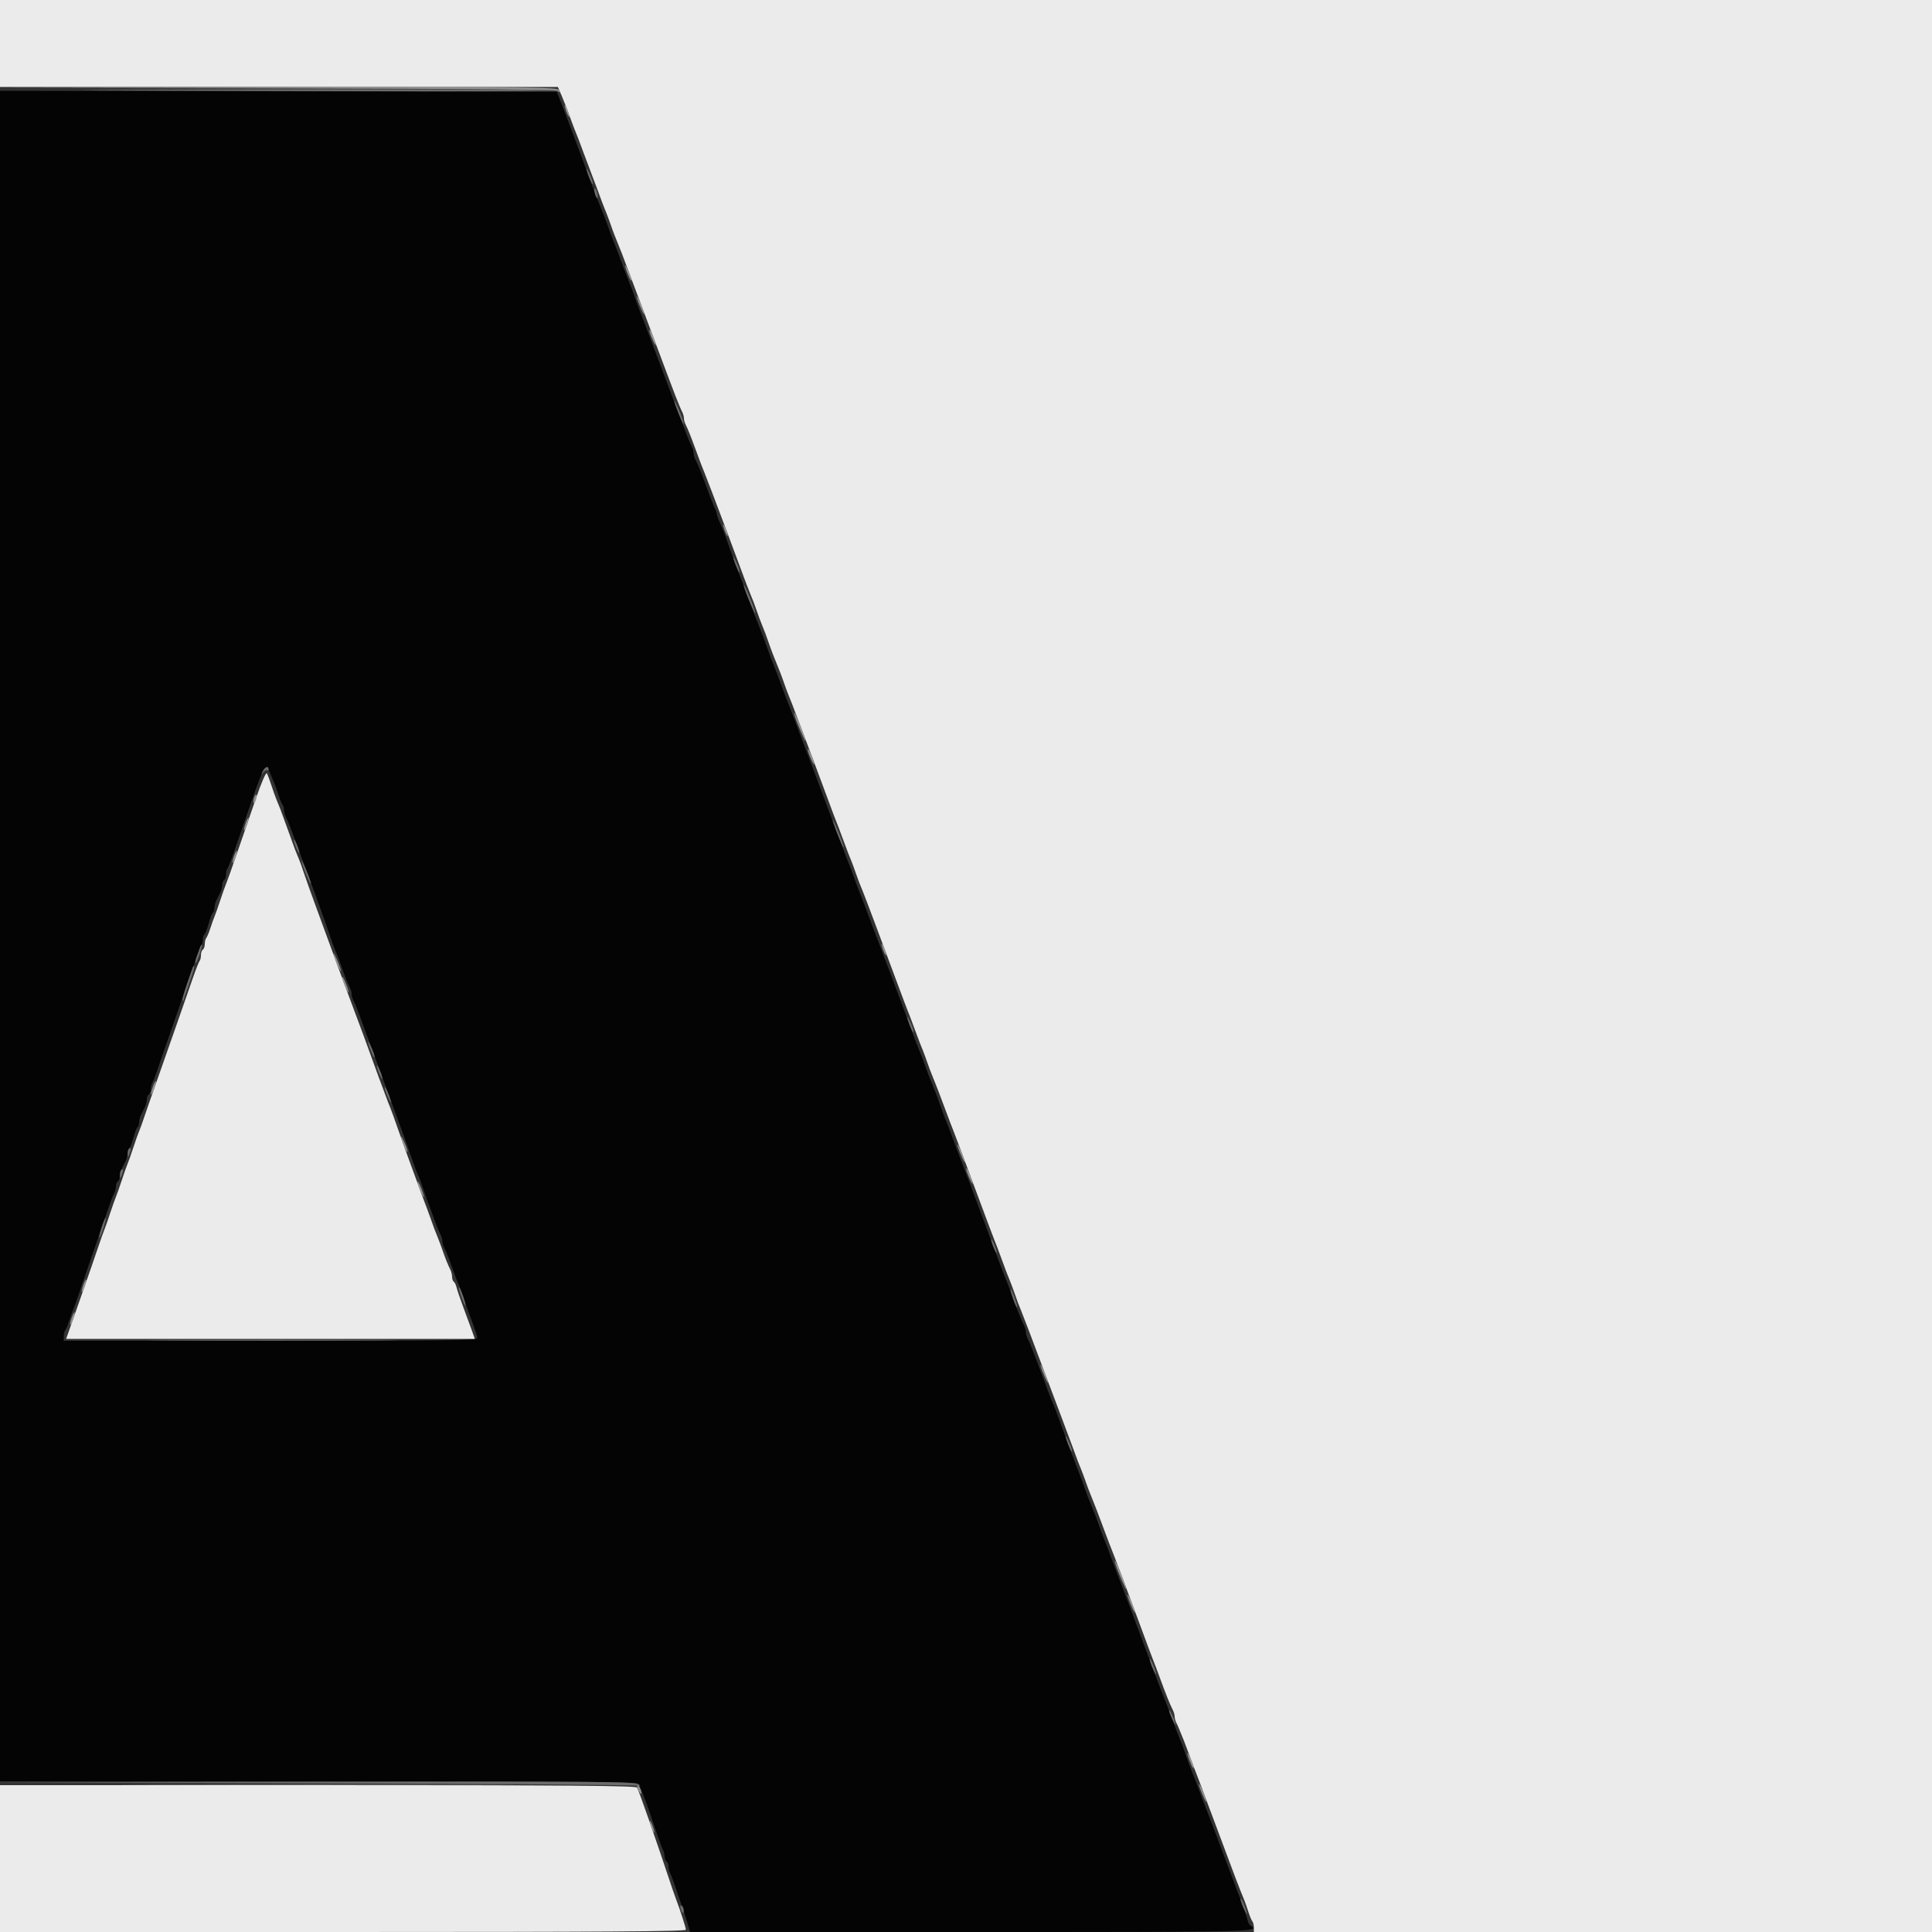
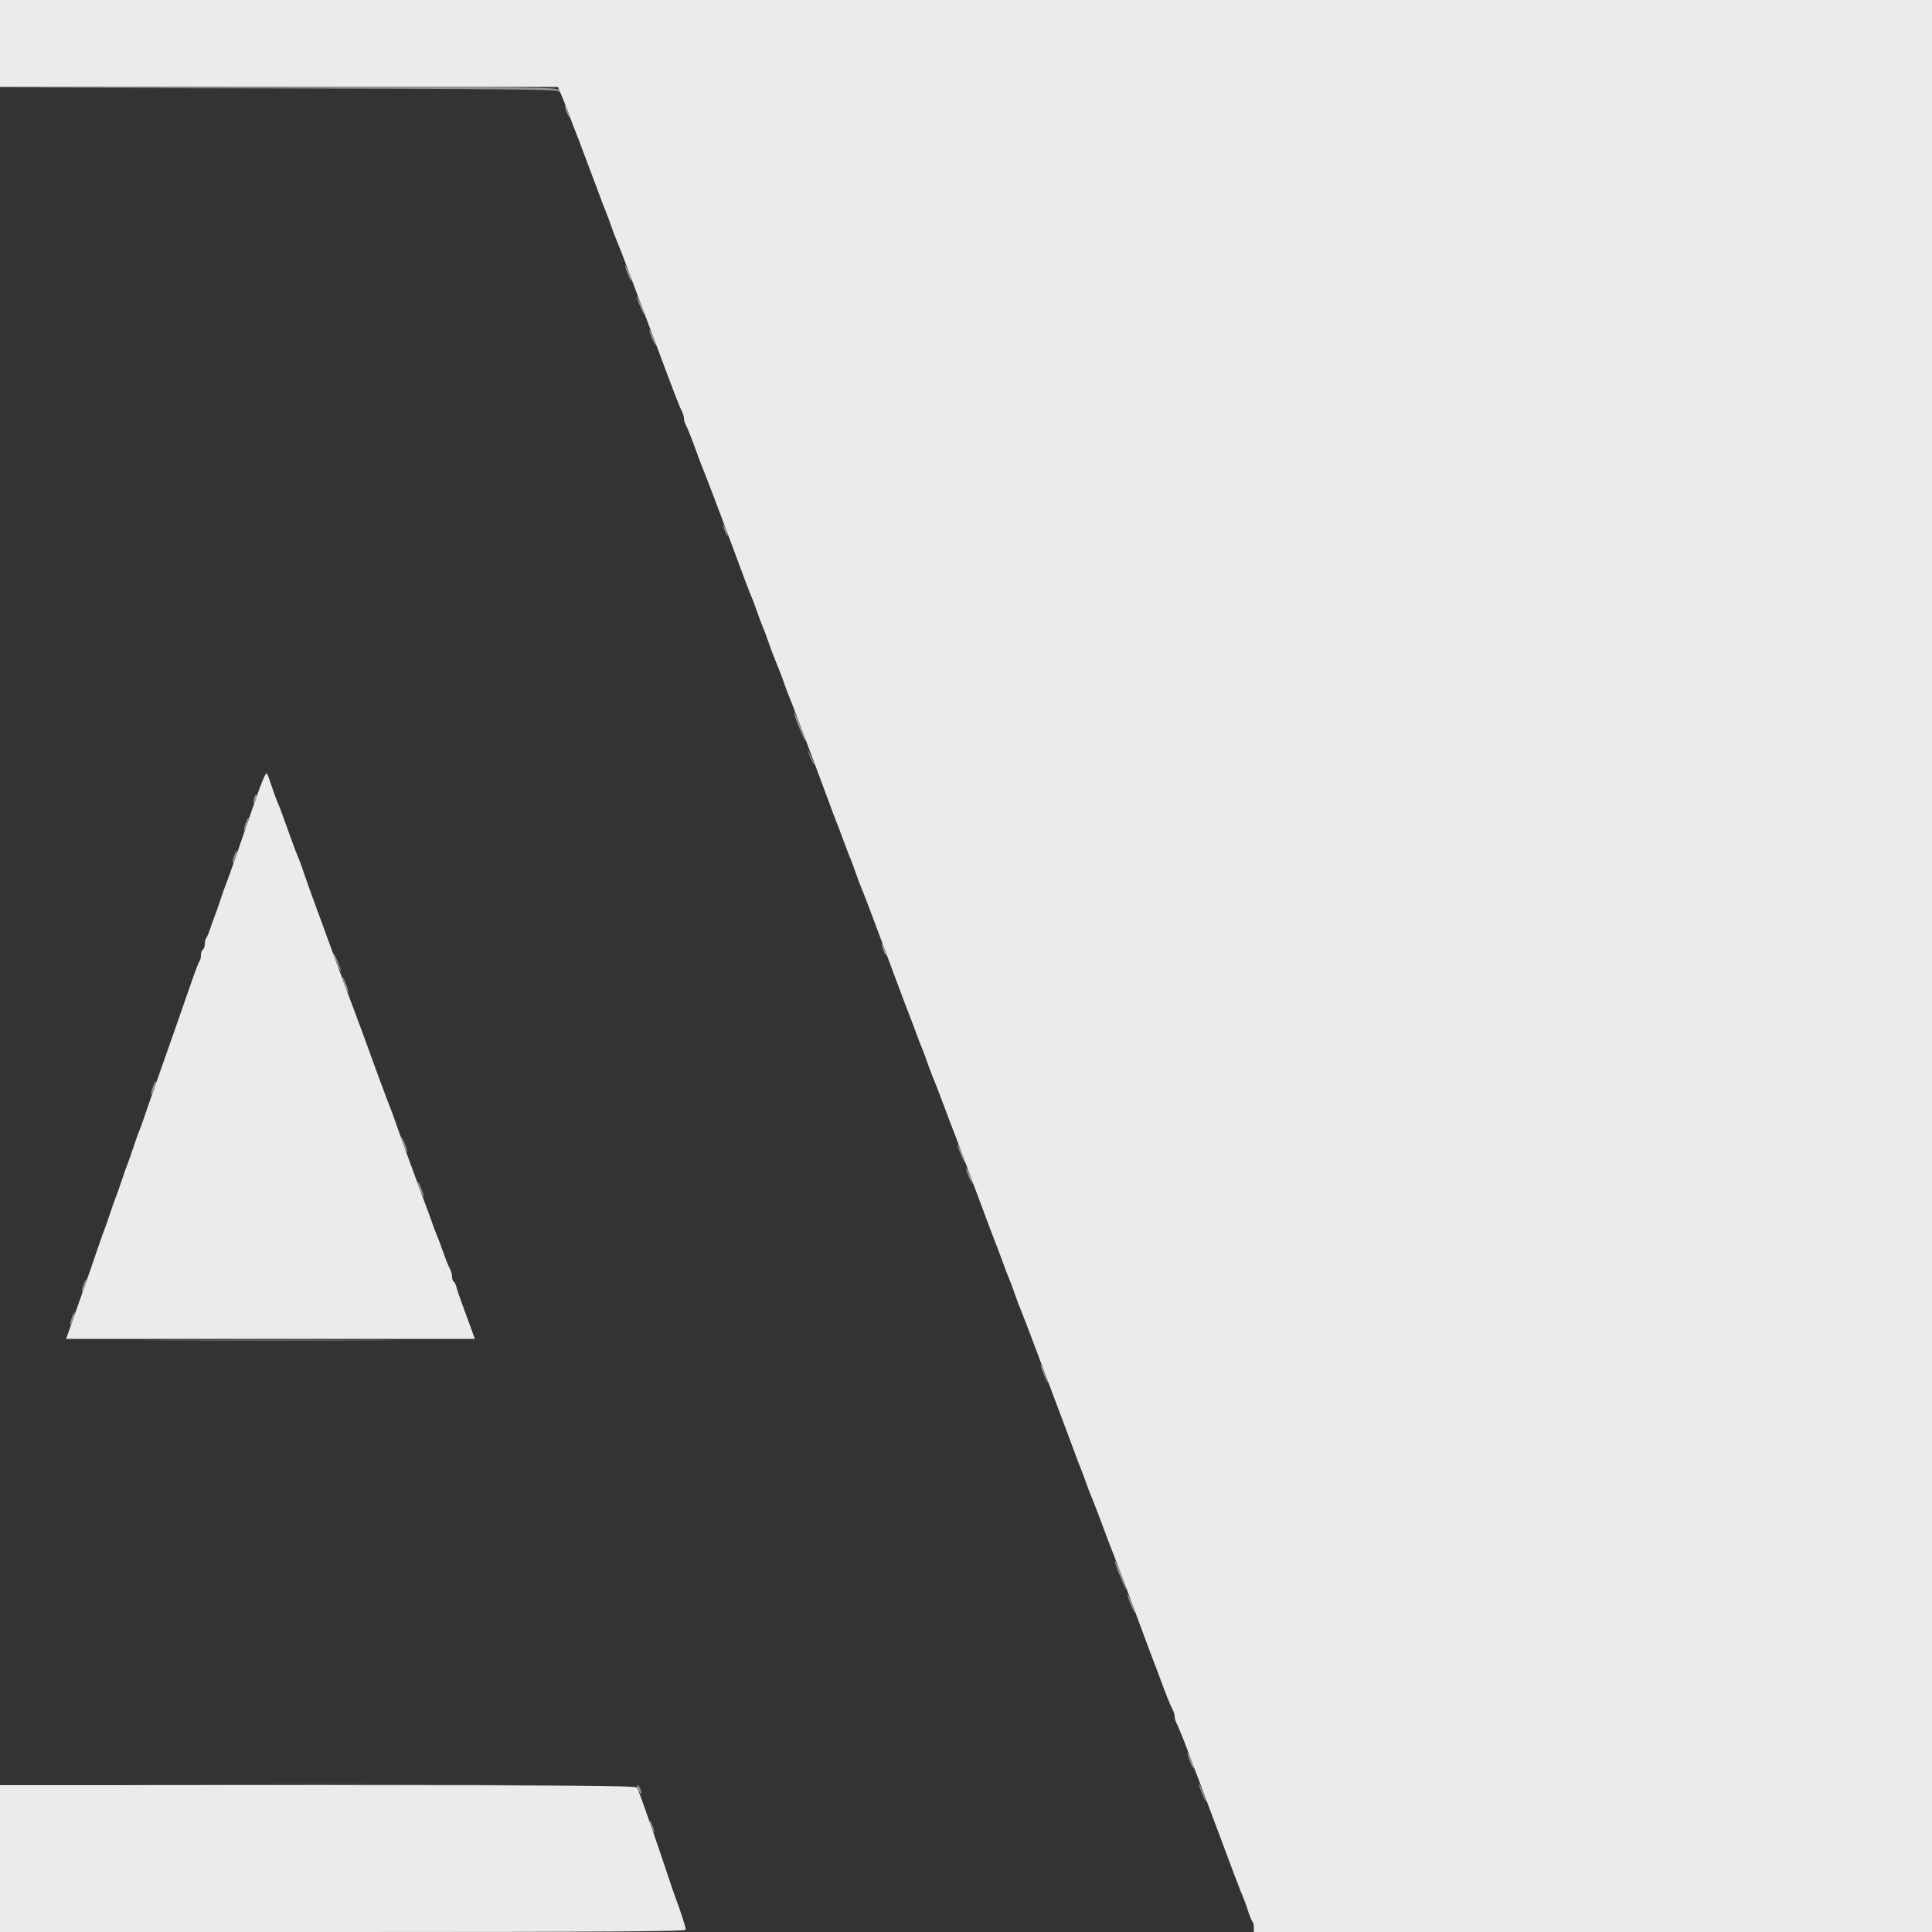
<svg xmlns="http://www.w3.org/2000/svg" id="svg" version="1.1" width="400" height="400" viewBox="0, 0, 400,400">
  <rect x="0" y="0" width="400" height="400" fill="#333333" stroke="none" />
  <g id="svgg">
-     <path id="path0" d="M0.000 193.799 L 0.000 368.800 65.724 368.800 C 117.699 368.800,131.579 368.905,132.079 369.300 C 132.426 369.575,133.637 372.590,134.769 376.000 C 135.901 379.410,137.001 382.513,137.214 382.895 C 137.426 383.277,137.600 383.941,137.600 384.371 C 137.600 384.801,137.780 385.264,138.000 385.400 C 138.220 385.536,138.400 385.999,138.400 386.429 C 138.400 386.859,138.571 387.523,138.781 387.905 C 138.991 388.287,139.543 389.770,140.007 391.200 C 140.472 392.630,141.003 394.160,141.186 394.600 C 141.370 395.040,141.825 396.435,142.197 397.700 L 142.874 400.000 201.037 400.000 C 260.778 400.000,261.055 399.993,258.848 398.630 C 258.654 398.510,258.405 398.004,258.293 397.506 C 258.182 397.008,257.549 395.160,256.887 393.400 C 252.219 380.993,249.908 374.891,249.616 374.200 C 249.430 373.760,248.883 372.320,248.400 371.000 C 247.917 369.680,247.335 368.150,247.107 367.600 C 246.517 366.177,246.149 365.200,245.600 363.600 C 245.051 362.000,244.683 361.023,244.093 359.600 C 243.865 359.050,243.283 357.520,242.800 356.200 C 242.317 354.880,241.760 353.395,241.561 352.900 C 241.362 352.405,241.037 351.595,240.838 351.100 C 240.280 349.713,238.273 344.377,235.984 338.200 C 233.901 332.577,232.206 328.090,231.602 326.600 C 231.424 326.160,230.883 324.720,230.400 323.400 C 229.372 320.589,229.054 319.755,228.494 318.400 C 228.267 317.850,227.864 316.770,227.600 316.000 C 227.010 314.281,226.656 313.353,226.000 311.800 C 225.344 310.247,224.990 309.319,224.400 307.600 C 224.136 306.830,223.771 305.840,223.590 305.400 C 223.023 304.025,220.132 296.297,219.401 294.200 C 219.017 293.100,218.469 291.660,218.184 291.000 C 217.899 290.340,217.363 288.990,216.993 288.000 C 213.690 279.156,213.344 278.267,212.753 277.105 C 212.559 276.723,212.400 276.136,212.400 275.800 C 212.400 275.464,212.241 274.877,212.047 274.495 C 211.852 274.113,211.516 273.350,211.300 272.800 C 211.084 272.250,210.721 271.350,210.494 270.800 C 210.267 270.250,209.864 269.170,209.600 268.400 C 209.336 267.630,208.933 266.550,208.706 266.000 C 207.968 264.213,206.173 259.466,203.184 251.400 C 201.101 245.777,199.406 241.290,198.802 239.800 C 198.624 239.360,198.083 237.920,197.600 236.600 C 196.572 233.789,196.254 232.955,195.694 231.600 C 195.467 231.050,195.064 229.970,194.800 229.200 C 194.248 227.591,193.892 226.650,193.254 225.100 C 192.399 223.026,192.080 222.198,191.600 220.800 C 191.336 220.030,190.933 218.950,190.706 218.400 C 189.829 216.277,189.602 215.684,188.241 211.968 C 187.469 209.861,186.095 206.171,185.187 203.768 C 184.279 201.366,182.993 197.960,182.330 196.200 C 181.667 194.440,180.978 192.640,180.801 192.200 C 180.623 191.760,180.083 190.320,179.600 189.000 C 179.117 187.680,178.560 186.195,178.361 185.700 C 178.162 185.205,177.838 184.395,177.640 183.900 C 177.443 183.405,177.064 182.370,176.800 181.600 C 176.536 180.830,176.133 179.750,175.906 179.200 C 175.260 177.636,174.323 175.164,170.600 165.200 C 167.881 157.923,166.368 153.909,166.001 153.000 C 165.823 152.560,165.283 151.120,164.800 149.800 C 164.317 148.480,163.735 146.950,163.507 146.400 C 162.951 145.057,162.635 144.230,161.600 141.400 C 161.117 140.080,160.535 138.550,160.307 138.000 C 159.717 136.577,159.349 135.600,158.800 134.000 C 158.246 132.385,157.876 131.405,157.291 130.000 C 157.062 129.450,156.568 128.190,156.193 127.200 C 152.617 117.761,151.041 113.524,150.538 112.000 C 150.212 111.010,149.597 109.437,149.173 108.504 C 148.748 107.572,148.400 106.624,148.400 106.399 C 148.400 106.174,148.234 105.677,148.032 105.295 C 147.830 104.913,147.272 103.520,146.793 102.200 C 145.419 98.415,144.617 96.409,143.953 95.105 C 143.759 94.723,143.600 94.136,143.600 93.800 C 143.600 93.464,143.441 92.877,143.247 92.495 C 142.767 91.551,142.287 90.361,140.872 86.600 C 140.210 84.840,138.820 81.150,137.784 78.400 C 136.748 75.650,135.189 71.510,134.320 69.200 C 133.451 66.890,132.592 64.640,132.410 64.200 C 132.229 63.760,131.864 62.770,131.600 62.000 C 131.051 60.400,130.683 59.423,130.093 58.000 C 129.865 57.450,129.283 55.920,128.800 54.600 C 127.772 51.789,127.454 50.955,126.894 49.600 C 126.667 49.050,126.264 47.970,126.000 47.200 C 125.736 46.430,125.357 45.395,125.160 44.900 C 124.160 42.399,123.972 41.932,123.625 41.100 C 123.419 40.605,122.057 36.960,120.599 33.000 C 119.140 29.040,117.348 24.270,116.615 22.400 L 115.283 19.000 57.641 18.899 L 0.000 18.797 0.000 193.799 M55.936 160.100 C 56.228 160.815,56.620 161.760,56.807 162.200 C 56.994 162.640,57.376 163.720,57.655 164.600 C 57.935 165.480,58.307 166.371,58.482 166.580 C 58.657 166.789,58.800 167.286,58.800 167.685 C 58.800 168.084,58.959 168.723,59.153 169.105 C 59.635 170.052,60.175 171.395,61.121 174.000 C 61.561 175.210,62.461 177.640,63.122 179.400 C 65.227 185.004,67.549 191.419,68.205 193.441 C 68.554 194.518,69.035 195.850,69.274 196.400 C 69.830 197.683,70.203 198.661,70.800 200.400 C 71.382 202.093,71.971 203.560,72.447 204.495 C 72.641 204.877,72.800 205.464,72.800 205.800 C 72.800 206.136,72.959 206.723,73.153 207.105 C 73.629 208.040,74.218 209.507,74.800 211.200 C 75.064 211.970,75.425 212.960,75.601 213.400 C 75.778 213.840,76.300 215.235,76.761 216.500 C 77.222 217.765,77.949 219.745,78.376 220.900 C 82.367 231.707,84.619 237.915,85.451 240.400 C 85.783 241.390,86.299 242.740,86.598 243.400 C 86.897 244.060,87.434 245.500,87.791 246.600 C 88.148 247.700,88.593 248.960,88.780 249.400 C 88.966 249.840,89.336 250.830,89.600 251.600 C 90.182 253.293,90.771 254.760,91.247 255.695 C 91.441 256.077,91.600 256.664,91.600 257.000 C 91.600 257.336,91.759 257.923,91.953 258.305 C 92.429 259.240,93.018 260.707,93.600 262.400 C 94.088 263.821,94.495 264.877,95.180 266.500 C 95.389 266.995,95.826 268.210,96.151 269.200 C 96.475 270.190,97.205 272.219,97.771 273.709 C 98.337 275.199,98.800 276.684,98.800 277.009 C 98.800 277.527,93.484 277.600,56.000 277.600 L 13.200 277.600 13.200 276.680 C 13.200 276.174,13.343 275.589,13.518 275.380 C 13.693 275.171,14.065 274.280,14.345 273.400 C 14.624 272.520,15.013 271.440,15.210 271.000 C 15.406 270.560,16.016 268.850,16.567 267.200 C 17.117 265.550,18.574 261.320,19.804 257.800 C 21.035 254.280,22.308 250.590,22.634 249.600 C 22.959 248.610,23.400 247.487,23.613 247.105 C 23.826 246.723,24.000 246.059,24.000 245.629 C 24.000 245.199,24.180 244.736,24.400 244.600 C 24.620 244.464,24.800 244.001,24.800 243.571 C 24.800 243.141,24.980 242.432,25.200 241.995 C 25.420 241.558,25.780 240.842,26.000 240.405 C 26.220 239.968,26.400 239.259,26.400 238.829 C 26.400 238.399,26.544 237.958,26.721 237.849 C 26.897 237.740,27.293 236.728,27.600 235.600 C 27.907 234.472,28.303 233.460,28.479 233.351 C 28.656 233.242,28.800 232.801,28.800 232.371 C 28.800 231.941,28.980 231.232,29.200 230.795 C 29.420 230.358,29.780 229.642,30.000 229.205 C 30.220 228.768,30.400 228.059,30.400 227.629 C 30.400 227.199,30.580 226.736,30.800 226.600 C 31.020 226.464,31.200 226.001,31.200 225.571 C 31.200 225.141,31.374 224.477,31.587 224.095 C 31.800 223.713,32.238 222.590,32.559 221.600 C 32.880 220.610,34.066 217.190,35.194 214.000 C 36.321 210.810,37.781 206.580,38.438 204.600 C 39.094 202.620,39.793 200.640,39.989 200.200 C 40.186 199.760,40.576 198.680,40.855 197.800 C 41.135 196.920,41.507 196.029,41.682 195.820 C 41.857 195.611,42.000 195.037,42.000 194.544 C 42.000 194.051,42.144 193.558,42.321 193.449 C 42.497 193.340,42.893 192.328,43.200 191.200 C 43.507 190.072,43.903 189.060,44.079 188.951 C 44.256 188.842,44.400 188.401,44.400 187.971 C 44.400 187.541,44.580 186.832,44.800 186.395 C 45.020 185.958,45.380 185.242,45.600 184.805 C 45.820 184.368,46.000 183.659,46.000 183.229 C 46.000 182.799,46.180 182.336,46.400 182.200 C 46.620 182.064,46.800 181.543,46.800 181.043 C 46.800 180.543,46.918 180.016,47.062 179.872 C 47.307 179.627,48.199 177.178,50.659 170.000 C 54.719 158.152,54.957 157.705,55.936 160.100 " stroke="none" fill="#040404" fill-rule="evenodd" />
    <path id="path1" d="M0.000 9.000 L 0.000 18.000 57.751 18.000 L 115.501 18.000 116.320 19.902 C 116.770 20.948,117.525 22.883,117.997 24.202 C 118.470 25.521,119.017 26.960,119.212 27.400 C 119.407 27.840,120.128 29.730,120.813 31.600 C 121.498 33.470,122.208 35.360,122.390 35.800 C 122.573 36.240,123.117 37.680,123.600 39.000 C 124.628 41.811,124.946 42.645,125.506 44.000 C 125.733 44.550,126.136 45.630,126.400 46.400 C 126.664 47.170,127.043 48.205,127.240 48.700 C 127.856 50.240,128.386 51.564,128.761 52.500 C 128.960 52.995,129.485 54.390,129.929 55.600 C 130.373 56.810,131.455 59.690,132.333 62.000 C 133.211 64.310,134.768 68.450,135.792 71.200 C 139.662 81.587,140.621 84.064,141.247 85.295 C 141.441 85.677,141.600 86.264,141.600 86.600 C 141.600 86.936,141.759 87.523,141.953 87.905 C 142.436 88.855,142.965 90.171,144.000 93.000 C 145.040 95.843,145.354 96.665,145.908 98.000 C 146.137 98.550,146.867 100.440,147.530 102.200 C 148.193 103.960,149.479 107.366,150.387 109.768 C 151.295 112.171,152.669 115.861,153.441 117.968 C 154.213 120.076,155.038 122.250,155.276 122.800 C 155.834 124.094,156.207 125.074,156.800 126.800 C 157.064 127.570,157.467 128.650,157.694 129.200 C 158.288 130.638,158.654 131.611,159.200 133.200 C 159.464 133.970,159.843 135.005,160.040 135.500 C 160.238 135.995,160.580 136.850,160.800 137.400 C 161.020 137.950,161.362 138.805,161.560 139.300 C 161.757 139.795,162.136 140.830,162.400 141.600 C 162.664 142.370,163.067 143.450,163.294 144.000 C 163.807 145.243,164.026 145.811,165.530 149.800 C 166.193 151.560,167.479 154.966,168.387 157.368 C 169.295 159.771,170.669 163.461,171.441 165.568 C 172.213 167.676,172.997 169.760,173.183 170.200 C 173.370 170.640,173.917 172.080,174.400 173.400 C 174.883 174.720,175.440 176.205,175.639 176.700 C 175.838 177.195,176.162 178.005,176.360 178.500 C 176.557 178.995,176.936 180.030,177.200 180.800 C 177.677 182.190,178.054 183.171,178.775 184.900 C 179.153 185.804,182.552 194.864,185.866 203.800 C 186.845 206.440,187.799 208.960,187.984 209.400 C 188.170 209.840,188.717 211.280,189.200 212.600 C 189.683 213.920,190.240 215.405,190.439 215.900 C 190.638 216.395,190.962 217.205,191.160 217.700 C 191.357 218.195,191.736 219.230,192.000 220.000 C 192.264 220.770,192.667 221.850,192.894 222.400 C 193.121 222.950,193.463 223.805,193.654 224.300 C 193.844 224.795,194.162 225.605,194.361 226.100 C 194.560 226.595,195.117 228.080,195.600 229.400 C 196.083 230.720,196.624 232.160,196.802 232.600 C 197.429 234.145,199.137 238.683,202.374 247.400 C 204.171 252.240,205.795 256.560,205.982 257.000 C 206.169 257.440,206.717 258.880,207.200 260.200 C 208.228 263.011,208.546 263.845,209.106 265.200 C 209.333 265.750,209.736 266.830,210.000 267.600 C 210.552 269.207,210.921 270.186,211.508 271.600 C 211.977 272.729,213.322 276.270,216.597 285.000 C 217.834 288.300,219.394 292.440,220.063 294.200 C 220.732 295.960,221.639 298.390,222.079 299.600 C 223.008 302.158,223.339 303.028,223.906 304.400 C 224.133 304.950,224.536 306.030,224.800 306.800 C 225.064 307.570,225.467 308.650,225.694 309.200 C 225.921 309.750,226.263 310.605,226.454 311.100 C 226.644 311.595,226.962 312.405,227.161 312.900 C 227.360 313.395,227.917 314.880,228.400 316.200 C 228.883 317.520,229.424 318.960,229.601 319.400 C 230.554 321.757,233.465 329.459,235.800 335.800 C 237.257 339.760,238.601 343.360,238.786 343.800 C 238.971 344.240,239.517 345.680,240.000 347.000 C 241.420 350.881,242.196 352.816,242.847 354.095 C 243.041 354.477,243.200 355.064,243.200 355.400 C 243.200 355.736,243.359 356.323,243.553 356.705 C 243.879 357.346,244.193 358.087,245.161 360.500 C 245.360 360.995,245.917 362.480,246.400 363.800 C 246.883 365.120,247.429 366.560,247.614 367.000 C 247.798 367.440,249.324 371.490,251.003 376.000 C 255.467 387.990,256.519 390.759,257.574 393.300 C 257.779 393.795,258.176 394.920,258.455 395.800 C 258.735 396.680,259.107 397.571,259.282 397.780 C 259.457 397.989,259.600 398.574,259.600 399.080 L 259.600 400.000 329.800 400.000 L 400.000 400.000 400.000 200.000 L 400.000 0.000 200.000 0.000 L 0.000 0.000 0.000 9.000 M52.921 165.495 C 51.798 168.743,50.042 173.830,49.020 176.800 C 47.997 179.770,47.001 182.560,46.807 183.000 C 46.612 183.440,46.069 184.970,45.600 186.400 C 45.131 187.830,44.591 189.360,44.400 189.800 C 44.209 190.240,43.824 191.320,43.545 192.200 C 43.265 193.080,42.893 193.971,42.718 194.180 C 42.543 194.389,42.400 194.963,42.400 195.456 C 42.400 195.949,42.220 196.464,42.000 196.600 C 41.780 196.736,41.600 197.257,41.600 197.757 C 41.600 198.257,41.482 198.784,41.338 198.928 C 41.194 199.072,40.559 200.677,39.926 202.495 C 39.293 204.313,37.898 208.320,36.827 211.400 C 35.755 214.480,33.859 219.880,32.613 223.400 C 31.366 226.920,30.080 230.610,29.753 231.600 C 29.427 232.590,29.001 233.760,28.806 234.200 C 28.612 234.640,28.069 236.170,27.600 237.600 C 27.131 239.030,26.591 240.560,26.400 241.000 C 26.209 241.440,25.669 242.970,25.200 244.400 C 24.731 245.830,24.191 247.360,24.000 247.800 C 23.809 248.240,23.269 249.770,22.800 251.200 C 22.331 252.630,21.794 254.160,21.606 254.600 C 21.418 255.040,20.812 256.750,20.260 258.400 C 19.708 260.050,18.242 264.280,17.003 267.800 C 15.763 271.320,14.512 274.875,14.221 275.700 L 13.694 277.200 56.000 277.200 L 98.306 277.200 97.778 275.700 C 97.488 274.875,96.679 272.670,95.980 270.800 C 95.281 268.930,94.618 266.992,94.507 266.494 C 94.395 265.996,94.146 265.490,93.952 265.370 C 93.759 265.251,93.600 264.801,93.600 264.371 C 93.600 263.941,93.441 263.277,93.247 262.895 C 92.771 261.960,92.182 260.493,91.600 258.800 C 91.336 258.030,90.933 256.950,90.706 256.400 C 90.112 254.962,89.746 253.989,89.200 252.400 C 88.936 251.630,88.575 250.640,88.399 250.200 C 88.222 249.760,87.714 248.410,87.269 247.200 C 84.111 238.618,83.388 236.621,82.341 233.600 C 81.694 231.730,81.009 229.840,80.821 229.400 C 80.632 228.960,80.083 227.520,79.600 226.200 C 79.117 224.880,78.578 223.440,78.401 223.000 C 78.225 222.560,77.864 221.570,77.600 220.800 C 77.336 220.030,76.976 219.040,76.800 218.600 C 76.624 218.160,76.264 217.170,76.000 216.400 C 75.736 215.630,75.375 214.640,75.199 214.200 C 75.022 213.760,74.518 212.410,74.079 211.200 C 73.639 209.990,72.733 207.560,72.065 205.800 C 71.397 204.040,70.231 200.890,69.474 198.800 C 68.716 196.710,67.074 192.228,65.823 188.840 C 64.573 185.451,63.282 181.851,62.955 180.840 C 62.627 179.828,62.189 178.595,61.980 178.100 C 61.295 176.477,60.888 175.421,60.400 174.000 C 60.136 173.230,59.776 172.240,59.600 171.800 C 59.424 171.360,59.064 170.370,58.800 169.600 C 58.312 168.179,57.905 167.123,57.220 165.500 C 57.011 165.005,56.553 163.714,56.202 162.631 C 55.850 161.548,55.428 160.421,55.263 160.126 C 55.078 159.796,54.179 161.858,52.921 165.495 M0.000 384.800 L 0.000 400.000 71.000 400.000 C 125.403 400.000,142.000 399.889,142.000 399.527 C 142.000 399.095,140.795 395.340,140.034 393.400 C 139.861 392.960,139.510 391.970,139.254 391.200 C 135.846 380.945,132.200 370.496,131.891 370.100 C 131.583 369.704,117.878 369.600,65.751 369.600 L 0.000 369.600 0.000 384.800 " stroke="none" fill="#ebebeb" fill-rule="evenodd" />
-     <path id="path2" d="M57.361 18.300 C 99.667 18.375,115.067 18.523,115.470 18.858 C 115.904 19.219,115.966 19.177,115.766 18.657 C 115.534 18.051,110.988 18.008,57.657 18.099 L -0.200 18.197 57.361 18.300 M117.029 22.400 C 117.176 22.950,117.464 23.670,117.667 24.000 C 117.925 24.417,117.957 24.295,117.771 23.600 C 117.624 23.050,117.336 22.330,117.133 22.000 C 116.875 21.583,116.843 21.705,117.029 22.400 M129.451 55.174 C 129.827 56.639,130.771 58.686,130.755 58.000 C 130.747 57.670,130.394 56.680,129.971 55.800 C 129.548 54.920,129.314 54.638,129.451 55.174 M131.858 61.598 C 132.000 62.147,132.450 63.317,132.859 64.198 C 133.267 65.079,133.485 65.351,133.342 64.802 C 133.200 64.253,132.750 63.083,132.341 62.202 C 131.933 61.321,131.715 61.049,131.858 61.598 M134.445 68.400 C 134.453 68.730,134.806 69.720,135.229 70.600 C 135.652 71.480,135.886 71.762,135.749 71.226 C 135.373 69.761,134.429 67.714,134.445 68.400 M149.829 109.200 C 149.976 109.750,150.264 110.470,150.467 110.800 C 150.725 111.217,150.757 111.095,150.571 110.400 C 150.424 109.850,150.136 109.130,149.933 108.800 C 149.675 108.383,149.643 108.505,149.829 109.200 M164.575 148.292 C 165.075 149.920,166.766 153.807,166.783 153.369 C 166.792 153.132,166.332 151.782,165.760 150.369 C 164.708 147.769,164.072 146.655,164.575 148.292 M167.245 155.200 C 167.253 155.530,167.606 156.520,168.029 157.400 C 168.452 158.280,168.686 158.562,168.549 158.026 C 168.173 156.561,167.229 154.514,167.245 155.200 M52.600 165.200 C 52.450 165.673,52.417 166.150,52.527 166.260 C 52.637 166.370,52.850 166.073,53.000 165.600 C 53.150 165.127,53.183 164.650,53.073 164.540 C 52.963 164.430,52.750 164.727,52.600 165.200 M50.844 170.444 C 50.598 171.151,50.466 171.800,50.552 171.885 C 50.638 171.971,50.909 171.462,51.156 170.756 C 51.402 170.049,51.534 169.400,51.448 169.315 C 51.362 169.229,51.091 169.738,50.844 170.444 M48.444 177.244 C 48.198 177.951,48.066 178.600,48.152 178.685 C 48.238 178.771,48.509 178.262,48.756 177.556 C 49.002 176.849,49.134 176.200,49.048 176.115 C 48.962 176.029,48.691 176.538,48.444 177.244 M182.629 196.000 C 182.776 196.550,183.064 197.270,183.267 197.600 C 183.525 198.017,183.557 197.895,183.371 197.200 C 183.224 196.650,182.936 195.930,182.733 195.600 C 182.475 195.183,182.443 195.305,182.629 196.000 M69.058 197.598 C 69.200 198.147,69.650 199.317,70.059 200.198 C 70.467 201.079,70.685 201.351,70.542 200.802 C 70.400 200.253,69.950 199.083,69.541 198.202 C 69.133 197.321,68.915 197.049,69.058 197.598 M70.845 202.400 C 70.853 202.730,71.206 203.720,71.629 204.600 C 72.052 205.480,72.286 205.762,72.149 205.226 C 71.773 203.761,70.829 201.714,70.845 202.400 M31.691 224.900 C 31.010 226.784,31.104 227.294,31.826 225.630 C 32.153 224.877,32.366 224.099,32.301 223.902 C 32.235 223.705,31.960 224.154,31.691 224.900 M83.051 235.574 C 83.427 237.039,84.371 239.086,84.355 238.400 C 84.347 238.070,83.994 237.080,83.571 236.200 C 83.148 235.320,82.914 235.038,83.051 235.574 M198.258 237.198 C 198.400 237.747,198.850 238.917,199.259 239.798 C 199.667 240.679,199.885 240.951,199.742 240.402 C 199.600 239.853,199.150 238.683,198.741 237.802 C 198.333 236.921,198.115 236.649,198.258 237.198 M200.045 242.000 C 200.053 242.330,200.406 243.320,200.829 244.200 C 201.252 245.080,201.486 245.362,201.349 244.826 C 200.973 243.361,200.029 241.314,200.045 242.000 M86.445 244.800 C 86.453 245.130,86.806 246.120,87.229 247.000 C 87.652 247.880,87.886 248.162,87.749 247.626 C 87.373 246.161,86.429 244.114,86.445 244.800 M17.244 266.044 C 16.998 266.751,16.866 267.400,16.952 267.485 C 17.038 267.571,17.309 267.062,17.556 266.356 C 17.802 265.649,17.934 265.000,17.848 264.915 C 17.762 264.829,17.491 265.338,17.244 266.044 M14.844 272.844 C 14.598 273.551,14.466 274.200,14.552 274.285 C 14.638 274.371,14.909 273.862,15.156 273.156 C 15.402 272.449,15.534 271.800,15.448 271.715 C 15.362 271.629,15.091 272.138,14.844 272.844 M215.458 282.798 C 215.600 283.347,216.050 284.517,216.459 285.398 C 216.867 286.279,217.085 286.551,216.942 286.002 C 216.800 285.453,216.350 284.283,215.941 283.402 C 215.533 282.521,215.315 282.249,215.458 282.798 M230.975 323.892 C 231.475 325.520,233.166 329.407,233.183 328.969 C 233.192 328.732,232.732 327.382,232.160 325.969 C 231.108 323.369,230.472 322.255,230.975 323.892 M233.458 330.398 C 233.600 330.947,234.050 332.117,234.459 332.998 C 234.867 333.879,235.085 334.151,234.942 333.602 C 234.800 333.053,234.350 331.883,233.941 331.002 C 233.533 330.121,233.315 329.849,233.458 330.398 M245.851 363.174 C 246.227 364.639,247.171 366.686,247.155 366.000 C 247.147 365.670,246.794 364.680,246.371 363.800 C 245.948 362.920,245.714 362.638,245.851 363.174 M248.258 369.598 C 248.400 370.147,248.850 371.317,249.259 372.198 C 249.667 373.079,249.885 373.351,249.742 372.802 C 249.600 372.253,249.150 371.083,248.741 370.202 C 248.333 369.321,248.115 369.049,248.258 369.598 M132.133 370.571 C 132.385 371.105,132.655 371.478,132.732 371.401 C 132.981 371.153,132.358 369.600,132.011 369.600 C 131.826 369.600,131.881 370.037,132.133 370.571 M134.629 377.600 C 134.776 378.150,135.064 378.870,135.267 379.200 C 135.525 379.617,135.557 379.495,135.371 378.800 C 135.224 378.250,134.936 377.530,134.733 377.200 C 134.475 376.783,134.443 376.905,134.629 377.600 " stroke="none" fill="#949494" fill-rule="evenodd" />
-     <path id="path3" d="M20.600 18.696 C 75.676 18.970,115.506 18.971,115.338 18.700 C 115.236 18.535,89.198 18.443,57.476 18.496 C 25.754 18.549,9.160 18.639,20.600 18.696 M121.451 35.174 C 121.827 36.639,122.771 38.686,122.755 38.000 C 122.747 37.670,122.394 36.680,121.971 35.800 C 121.548 34.920,121.314 34.638,121.451 35.174 M123.106 39.818 C 123.210 40.365,123.428 40.894,123.590 40.994 C 123.752 41.094,123.799 40.729,123.694 40.182 C 123.590 39.635,123.372 39.106,123.210 39.006 C 123.048 38.906,123.001 39.271,123.106 39.818 M139.617 83.032 C 139.608 83.270,140.042 84.530,140.583 85.832 C 141.124 87.134,141.574 88.006,141.583 87.768 C 141.592 87.530,141.158 86.270,140.617 84.968 C 140.076 83.666,139.626 82.794,139.617 83.032 M151.851 115.574 C 152.227 117.039,153.171 119.086,153.155 118.400 C 153.147 118.070,152.794 117.080,152.371 116.200 C 151.948 115.320,151.714 115.038,151.851 115.574 M154.175 121.892 C 154.675 123.520,156.366 127.407,156.383 126.969 C 156.392 126.732,155.932 125.382,155.360 123.969 C 154.308 121.369,153.672 120.255,154.175 121.892 M54.392 159.700 C 54.001 160.508,54.014 160.529,54.517 159.906 C 54.826 159.525,55.196 159.330,55.340 159.473 C 55.483 159.616,55.600 159.523,55.600 159.267 C 55.600 158.480,54.853 158.748,54.392 159.700 M172.421 169.790 C 172.391 170.351,174.499 175.635,174.680 175.453 C 174.763 175.370,174.294 173.974,173.636 172.351 C 172.979 170.728,172.432 169.576,172.421 169.790 M60.816 173.854 C 60.807 174.104,61.063 174.914,61.384 175.654 C 61.706 176.394,61.976 176.796,61.984 176.546 C 61.993 176.296,61.737 175.486,61.416 174.746 C 61.094 174.006,60.824 173.604,60.816 173.854 M62.417 178.232 C 62.408 178.470,62.842 179.730,63.383 181.032 C 63.924 182.334,64.374 183.206,64.383 182.968 C 64.392 182.730,63.958 181.470,63.417 180.168 C 62.876 178.866,62.426 177.994,62.417 178.232 M41.355 196.300 C 41.234 196.685,40.970 197.413,40.767 197.919 C 40.565 198.424,40.411 199.054,40.425 199.319 C 40.439 199.583,40.638 199.350,40.866 198.800 C 41.497 197.280,41.967 195.600,41.760 195.600 C 41.658 195.600,41.476 195.915,41.355 196.300 M39.818 200.500 C 39.732 200.775,39.198 202.335,38.631 203.967 C 38.065 205.599,37.691 207.024,37.800 207.134 C 37.910 207.244,38.000 207.252,38.000 207.153 C 38.000 207.054,38.382 205.899,38.848 204.586 C 39.986 201.381,40.382 200.000,40.160 200.000 C 40.058 200.000,39.904 200.225,39.818 200.500 M187.851 210.774 C 188.227 212.239,189.171 214.286,189.155 213.600 C 189.147 213.270,188.794 212.280,188.371 211.400 C 187.948 210.520,187.714 210.238,187.851 210.774 M76.251 215.974 C 76.627 217.439,77.571 219.486,77.555 218.800 C 77.547 218.470,77.194 217.480,76.771 216.600 C 76.348 215.720,76.114 215.438,76.251 215.974 M78.016 220.654 C 78.007 220.904,78.263 221.714,78.584 222.454 C 78.906 223.194,79.176 223.596,79.184 223.346 C 79.193 223.096,78.937 222.286,78.616 221.546 C 78.294 220.806,78.024 220.404,78.016 220.654 M79.645 225.200 C 79.653 225.530,80.006 226.520,80.429 227.400 C 80.852 228.280,81.086 228.562,80.949 228.026 C 80.573 226.561,79.629 224.514,79.645 225.200 M26.667 237.867 C 26.520 238.013,26.411 238.508,26.425 238.967 C 26.449 239.733,26.482 239.723,26.834 238.842 C 27.226 237.863,27.144 237.389,26.667 237.867 M25.067 242.267 C 24.920 242.413,24.811 242.908,24.825 243.367 C 24.849 244.133,24.882 244.123,25.234 243.242 C 25.626 242.263,25.544 241.789,25.067 242.267 M21.057 254.057 C 20.690 255.193,20.459 256.192,20.544 256.277 C 20.628 256.362,21.001 255.504,21.371 254.371 C 21.742 253.239,21.973 252.240,21.885 252.151 C 21.797 252.063,21.424 252.921,21.057 254.057 M205.216 256.654 C 205.207 256.904,205.463 257.714,205.784 258.454 C 206.106 259.194,206.376 259.596,206.384 259.346 C 206.393 259.096,206.137 258.286,205.816 257.546 C 205.494 256.806,205.224 256.404,205.216 256.654 M95.172 267.446 C 95.675 269.119,96.346 270.665,96.369 270.200 C 96.394 269.665,95.417 266.883,95.086 266.553 C 94.942 266.409,94.981 266.811,95.172 267.446 M209.231 267.000 C 209.206 267.535,210.183 270.317,210.514 270.647 C 210.658 270.791,210.619 270.389,210.428 269.754 C 209.925 268.081,209.254 266.535,209.231 267.000 M220.651 297.574 C 221.027 299.039,221.971 301.086,221.955 300.400 C 221.947 300.070,221.594 299.080,221.171 298.200 C 220.748 297.320,220.514 297.038,220.651 297.574 M238.045 343.600 C 238.053 343.930,238.406 344.920,238.829 345.800 C 239.252 346.680,239.486 346.962,239.349 346.426 C 238.973 344.961,238.029 342.914,238.045 343.600 M242.046 354.200 C 242.053 354.420,242.406 355.320,242.829 356.200 C 243.252 357.080,243.486 357.350,243.349 356.800 C 243.067 355.667,242.025 353.588,242.046 354.200 M65.800 369.198 C 102.100 369.309,132.070 369.548,132.400 369.730 C 132.730 369.911,132.651 369.776,132.224 369.430 C 131.523 368.862,125.009 368.810,65.624 368.898 L -0.200 368.995 65.800 369.198 M256.845 393.200 C 256.853 393.530,257.206 394.520,257.629 395.400 C 258.052 396.280,258.286 396.562,258.149 396.026 C 257.773 394.561,256.829 392.514,256.845 393.200 M140.828 394.676 C 140.918 395.715,141.544 396.596,141.572 395.724 C 141.587 395.242,141.420 394.736,141.200 394.600 C 140.980 394.464,140.813 394.498,140.828 394.676 " stroke="none" fill="#6c6c6c" fill-rule="evenodd" />
+     <path id="path2" d="M57.361 18.300 C 99.667 18.375,115.067 18.523,115.470 18.858 C 115.904 19.219,115.966 19.177,115.766 18.657 C 115.534 18.051,110.988 18.008,57.657 18.099 L -0.200 18.197 57.361 18.300 M117.029 22.400 C 117.176 22.950,117.464 23.670,117.667 24.000 C 117.925 24.417,117.957 24.295,117.771 23.600 C 117.624 23.050,117.336 22.330,117.133 22.000 C 116.875 21.583,116.843 21.705,117.029 22.400 M129.451 55.174 C 129.827 56.639,130.771 58.686,130.755 58.000 C 130.747 57.670,130.394 56.680,129.971 55.800 C 129.548 54.920,129.314 54.638,129.451 55.174 M131.858 61.598 C 132.000 62.147,132.450 63.317,132.859 64.198 C 133.267 65.079,133.485 65.351,133.342 64.802 C 133.200 64.253,132.750 63.083,132.341 62.202 C 131.933 61.321,131.715 61.049,131.858 61.598 M134.445 68.400 C 134.453 68.730,134.806 69.720,135.229 70.600 C 135.652 71.480,135.886 71.762,135.749 71.226 C 135.373 69.761,134.429 67.714,134.445 68.400 M149.829 109.200 C 149.976 109.750,150.264 110.470,150.467 110.800 C 150.725 111.217,150.757 111.095,150.571 110.400 C 150.424 109.850,150.136 109.130,149.933 108.800 C 149.675 108.383,149.643 108.505,149.829 109.200 M164.575 148.292 C 165.075 149.920,166.766 153.807,166.783 153.369 C 166.792 153.132,166.332 151.782,165.760 150.369 C 164.708 147.769,164.072 146.655,164.575 148.292 M167.245 155.200 C 167.253 155.530,167.606 156.520,168.029 157.400 C 168.452 158.280,168.686 158.562,168.549 158.026 M52.600 165.200 C 52.450 165.673,52.417 166.150,52.527 166.260 C 52.637 166.370,52.850 166.073,53.000 165.600 C 53.150 165.127,53.183 164.650,53.073 164.540 C 52.963 164.430,52.750 164.727,52.600 165.200 M50.844 170.444 C 50.598 171.151,50.466 171.800,50.552 171.885 C 50.638 171.971,50.909 171.462,51.156 170.756 C 51.402 170.049,51.534 169.400,51.448 169.315 C 51.362 169.229,51.091 169.738,50.844 170.444 M48.444 177.244 C 48.198 177.951,48.066 178.600,48.152 178.685 C 48.238 178.771,48.509 178.262,48.756 177.556 C 49.002 176.849,49.134 176.200,49.048 176.115 C 48.962 176.029,48.691 176.538,48.444 177.244 M182.629 196.000 C 182.776 196.550,183.064 197.270,183.267 197.600 C 183.525 198.017,183.557 197.895,183.371 197.200 C 183.224 196.650,182.936 195.930,182.733 195.600 C 182.475 195.183,182.443 195.305,182.629 196.000 M69.058 197.598 C 69.200 198.147,69.650 199.317,70.059 200.198 C 70.467 201.079,70.685 201.351,70.542 200.802 C 70.400 200.253,69.950 199.083,69.541 198.202 C 69.133 197.321,68.915 197.049,69.058 197.598 M70.845 202.400 C 70.853 202.730,71.206 203.720,71.629 204.600 C 72.052 205.480,72.286 205.762,72.149 205.226 C 71.773 203.761,70.829 201.714,70.845 202.400 M31.691 224.900 C 31.010 226.784,31.104 227.294,31.826 225.630 C 32.153 224.877,32.366 224.099,32.301 223.902 C 32.235 223.705,31.960 224.154,31.691 224.900 M83.051 235.574 C 83.427 237.039,84.371 239.086,84.355 238.400 C 84.347 238.070,83.994 237.080,83.571 236.200 C 83.148 235.320,82.914 235.038,83.051 235.574 M198.258 237.198 C 198.400 237.747,198.850 238.917,199.259 239.798 C 199.667 240.679,199.885 240.951,199.742 240.402 C 199.600 239.853,199.150 238.683,198.741 237.802 C 198.333 236.921,198.115 236.649,198.258 237.198 M200.045 242.000 C 200.053 242.330,200.406 243.320,200.829 244.200 C 201.252 245.080,201.486 245.362,201.349 244.826 C 200.973 243.361,200.029 241.314,200.045 242.000 M86.445 244.800 C 86.453 245.130,86.806 246.120,87.229 247.000 C 87.652 247.880,87.886 248.162,87.749 247.626 C 87.373 246.161,86.429 244.114,86.445 244.800 M17.244 266.044 C 16.998 266.751,16.866 267.400,16.952 267.485 C 17.038 267.571,17.309 267.062,17.556 266.356 C 17.802 265.649,17.934 265.000,17.848 264.915 C 17.762 264.829,17.491 265.338,17.244 266.044 M14.844 272.844 C 14.598 273.551,14.466 274.200,14.552 274.285 C 14.638 274.371,14.909 273.862,15.156 273.156 C 15.402 272.449,15.534 271.800,15.448 271.715 C 15.362 271.629,15.091 272.138,14.844 272.844 M215.458 282.798 C 215.600 283.347,216.050 284.517,216.459 285.398 C 216.867 286.279,217.085 286.551,216.942 286.002 C 216.800 285.453,216.350 284.283,215.941 283.402 C 215.533 282.521,215.315 282.249,215.458 282.798 M230.975 323.892 C 231.475 325.520,233.166 329.407,233.183 328.969 C 233.192 328.732,232.732 327.382,232.160 325.969 C 231.108 323.369,230.472 322.255,230.975 323.892 M233.458 330.398 C 233.600 330.947,234.050 332.117,234.459 332.998 C 234.867 333.879,235.085 334.151,234.942 333.602 C 234.800 333.053,234.350 331.883,233.941 331.002 C 233.533 330.121,233.315 329.849,233.458 330.398 M245.851 363.174 C 246.227 364.639,247.171 366.686,247.155 366.000 C 247.147 365.670,246.794 364.680,246.371 363.800 C 245.948 362.920,245.714 362.638,245.851 363.174 M248.258 369.598 C 248.400 370.147,248.850 371.317,249.259 372.198 C 249.667 373.079,249.885 373.351,249.742 372.802 C 249.600 372.253,249.150 371.083,248.741 370.202 C 248.333 369.321,248.115 369.049,248.258 369.598 M132.133 370.571 C 132.385 371.105,132.655 371.478,132.732 371.401 C 132.981 371.153,132.358 369.600,132.011 369.600 C 131.826 369.600,131.881 370.037,132.133 370.571 M134.629 377.600 C 134.776 378.150,135.064 378.870,135.267 379.200 C 135.525 379.617,135.557 379.495,135.371 378.800 C 135.224 378.250,134.936 377.530,134.733 377.200 C 134.475 376.783,134.443 376.905,134.629 377.600 " stroke="none" fill="#949494" fill-rule="evenodd" />
    <path id="path4" d="M35.331 277.500 C 46.952 277.559,65.852 277.559,77.331 277.500 C 88.809 277.441,79.300 277.393,56.200 277.393 C 33.100 277.393,23.709 277.441,35.331 277.500 M32.668 369.500 C 50.746 369.558,80.446 369.558,98.668 369.500 C 116.891 369.442,102.100 369.395,65.800 369.395 C 29.500 369.395,14.591 369.442,32.668 369.500 " stroke="none" fill="#7c7c7c" fill-rule="evenodd" />
  </g>
</svg>